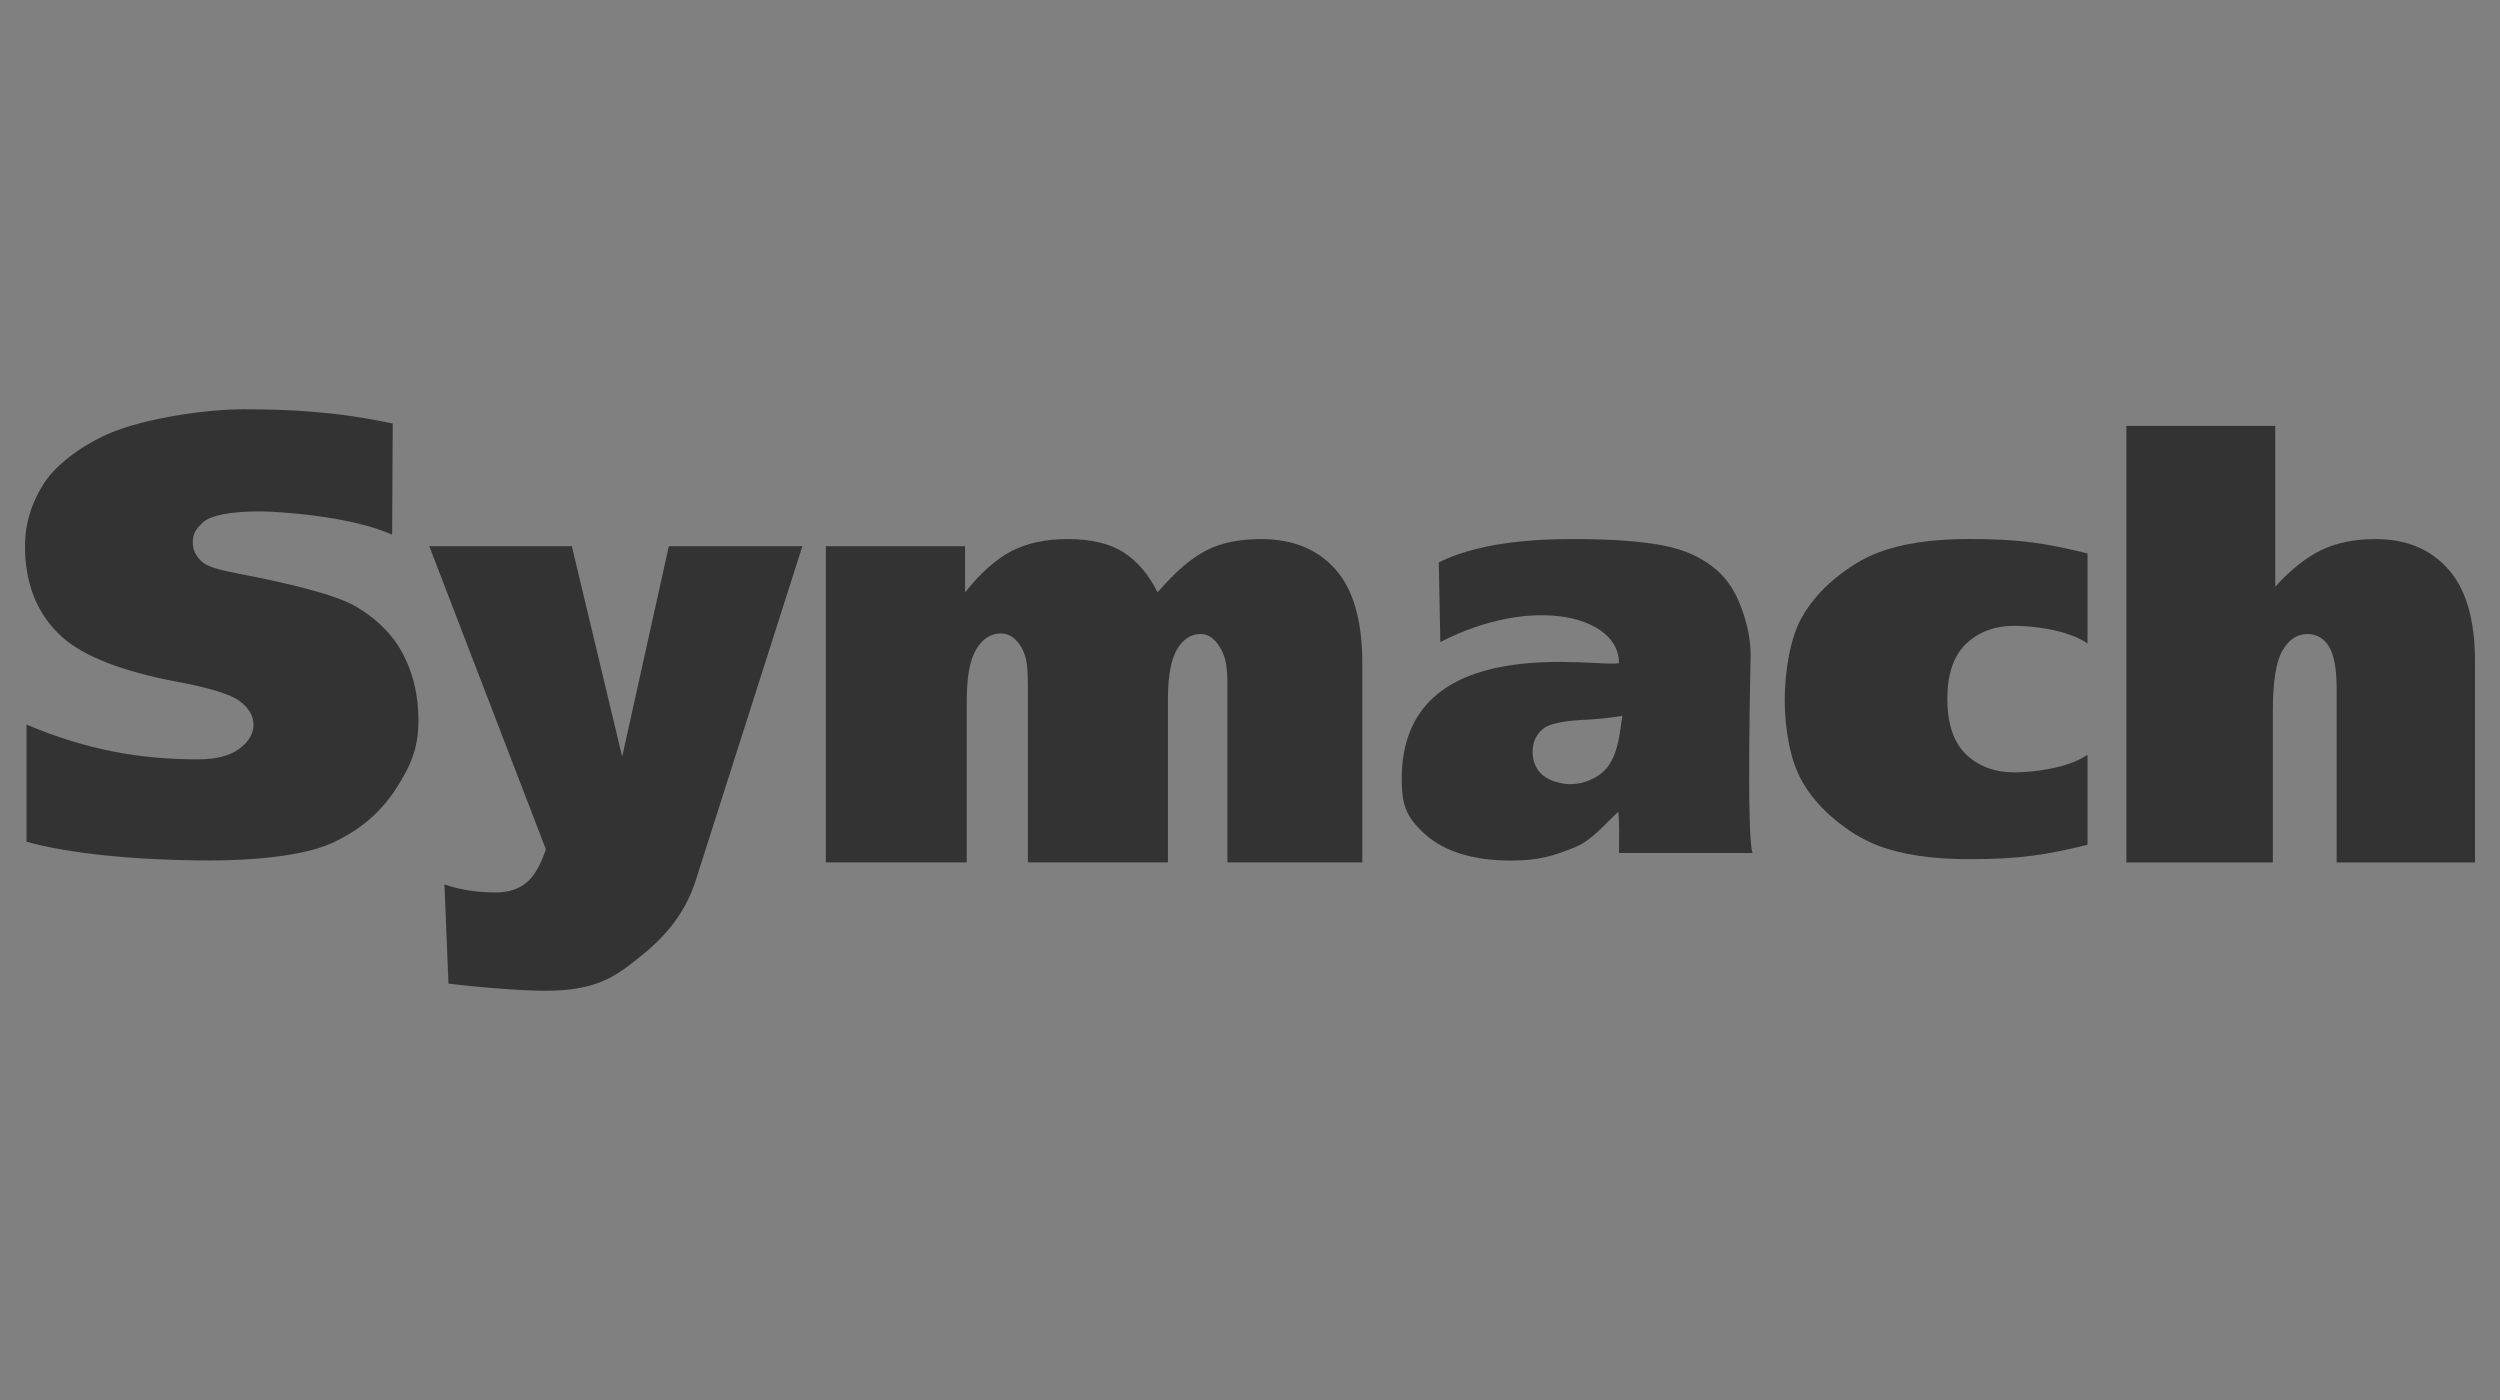
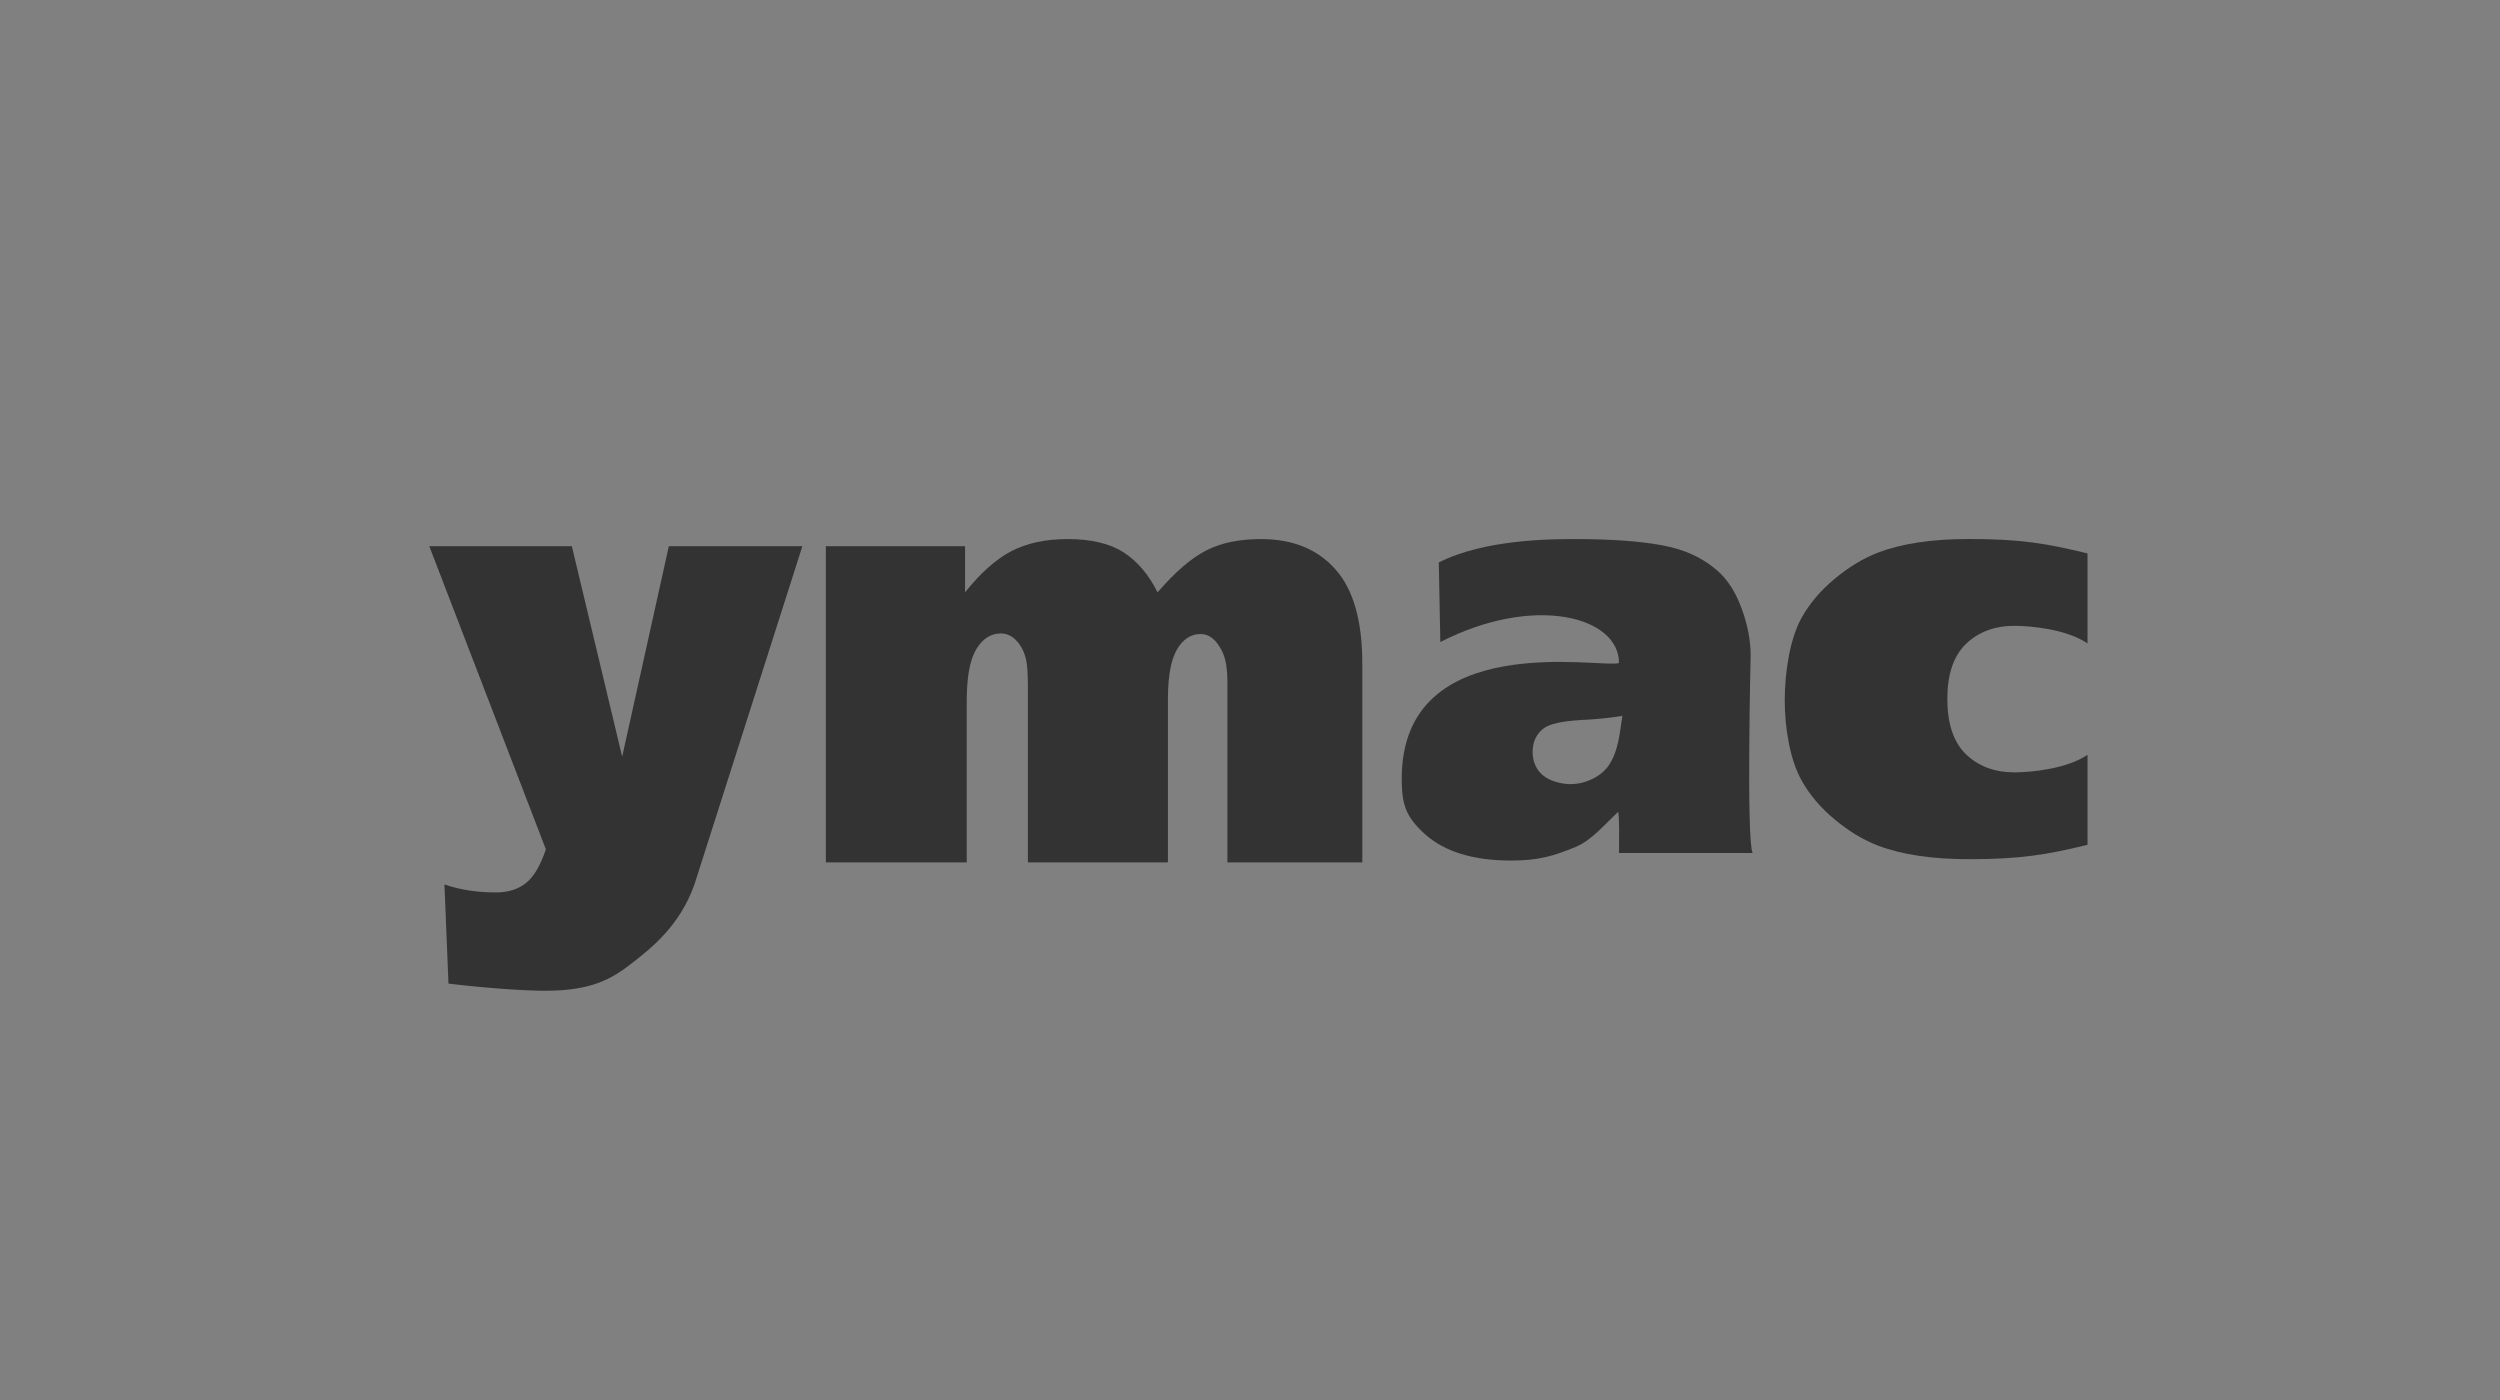
<svg xmlns="http://www.w3.org/2000/svg" version="1.1" id="Layer_1" x="0px" y="0px" width="100px" height="56px" viewBox="0 0 100 56" enable-background="new 0 0 100 56" xml:space="preserve">
  <rect x="0" y="0" width="100" height="56" fill="#808080" stroke="none" />
-   <rect x="230" fill="#333333" width="100" height="56" />
  <g>
    <path fill="#FFFFFF" d="M121.061,33.669v-4.685c2.433,1.022,4.535,1.39,6.867,1.39c0.707,0,1.252-0.14,1.631-0.414   c0.387-0.282,0.58-0.606,0.58-0.975c0-0.348-0.182-0.662-0.548-0.938c-0.364-0.275-1.211-0.537-2.539-0.782   c-2.175-0.411-3.728-1.022-4.579-1.794c-1.069-0.967-1.473-2.257-1.473-3.623c0-0.897,0.258-1.742,0.773-2.536   c0.523-0.801,1.633-1.577,2.682-2.01c1.381-0.57,3.764-0.931,5.275-0.931c1.855,0,3.734,0.09,5.979,0.57l-0.022,4.445   c-1.712-0.766-4.667-0.931-5.301-0.931c-1.246,0-2.015,0.188-2.278,0.45c-0.265,0.256-0.396,0.423-0.396,0.796   c0,0.272,0.109,0.516,0.328,0.732c0.211,0.226,0.701,0.361,1.503,0.514c1.88,0.361,3.917,0.828,4.761,1.353   c0.854,0.517,1.469,1.16,1.852,1.93c0.391,0.771,0.583,1.632,0.584,2.583c0,1.12-0.311,1.838-0.93,2.783   c-0.619,0.945-1.484,1.664-2.596,2.155c-1.111,0.484-3.066,0.667-4.758,0.667C125.484,34.419,122.773,34.15,121.061,33.669" />
    <path fill="#FFFFFF" d="M137.172,21.849h5.702l2.013,8.419l1.866-8.419h5.343l-4.314,13.518c-0.592,1.697-1.793,2.597-2.45,3.119   c-0.892,0.704-1.698,1.144-3.543,1.144c-0.749,0-2.285-0.096-3.849-0.286l-0.161-3.967c0.614,0.213,1.296,0.32,2.05,0.32   c0.502,0,0.906-0.127,1.213-0.378c0.314-0.251,0.578-0.699,0.795-1.347L137.172,21.849z" />
-     <path fill="#FFFFFF" d="M153.031,21.849h5.571v1.845c0.611-0.77,1.226-1.317,1.845-1.644c0.625-0.324,1.377-0.487,2.256-0.487   c0.946,0,1.695,0.178,2.247,0.535c0.55,0.358,1.001,0.89,1.352,1.596c0.714-0.825,1.366-1.385,1.956-1.679   c0.588-0.302,1.313-0.452,2.178-0.452c1.273,0,2.268,0.403,2.983,1.214c0.716,0.802,1.073,2.062,1.073,3.776v7.943h-5.397v-7.204   c0-0.572-0.076-0.996-0.229-1.275c-0.225-0.437-0.504-0.655-0.838-0.656c-0.395,0-0.711,0.208-0.951,0.62   c-0.24,0.415-0.361,1.076-0.361,1.989v6.526h-5.601v-6.967c0-0.556-0.024-0.932-0.069-1.131c-0.072-0.317-0.201-0.571-0.381-0.762   c-0.182-0.2-0.395-0.298-0.637-0.298c-0.396,0-0.723,0.21-0.979,0.63c-0.254,0.422-0.382,1.113-0.382,2.072v6.456h-5.636V21.849z" />
    <path fill="#FFFFFF" d="M205.057,17.037h5.953v6.431c0.618-0.681,1.23-1.17,1.841-1.464s1.332-0.44,2.166-0.441   c1.233,0,2.204,0.402,2.912,1.204c0.715,0.801,1.071,2.032,1.071,3.691v8.041h-5.533v-6.956c0-0.794-0.104-1.354-0.309-1.681   c-0.205-0.333-0.492-0.499-0.863-0.499c-0.41,0-0.742,0.222-0.998,0.666c-0.256,0.446-0.383,1.243-0.383,2.395v6.075h-5.857V17.037   z" />
    <path fill="#FFFFFF" d="M177.613,25.681l-0.061-3.183c1.832-0.932,4.529-0.935,5.436-0.935c1.453,0,2.621,0.083,3.502,0.25   c0.882,0.158,1.617,0.496,2.203,1.012c0.413,0.358,0.738,0.866,0.977,1.525c0.238,0.651,0.357,1.274,0.357,1.87   c0,0-0.176,7.377,0.078,7.899h-5.345c0-0.569,0.024-1.284-0.032-1.65c-0.635,0.609-1.084,1.15-1.71,1.412   c-0.858,0.348-1.437,0.541-2.571,0.541c-1.509,0-2.654-0.349-3.439-1.048c-0.779-0.697-0.938-1.2-0.938-2.227   c0-6.067,8.087-4.388,8.691-4.627C184.762,24.659,181.367,23.758,177.613,25.681 M184.896,28.636   c-0.531,0.085-1.081,0.139-1.646,0.164c-0.772,0.046-1.273,0.158-1.503,0.334c-0.239,0.183-0.379,0.422-0.424,0.717   c-0.05,0.338,0.006,0.642,0.171,0.911c0.17,0.264,0.448,0.443,0.836,0.539c0.405,0.104,0.797,0.081,1.176-0.063   c0.387-0.144,0.676-0.364,0.869-0.659c0.197-0.303,0.337-0.719,0.418-1.256L184.896,28.636z" />
    <path fill="#FFFFFF" d="M191.389,28.044c0-1.208,0.222-2.513,0.666-3.317c0.326-0.587,0.771-1.112,1.336-1.577   c0.562-0.47,1.142-0.82,1.738-1.049c0.944-0.36,2.154-0.541,3.633-0.541c2.062,0,3.088,0.176,4.74,0.576v3.6   c-0.842-0.572-2.281-0.701-2.916-0.703c-0.803,0-1.455,0.245-1.954,0.732c-0.493,0.481-0.737,1.212-0.737,2.193   c0,0.982,0.244,1.724,0.737,2.205c0.499,0.486,1.151,0.732,1.954,0.732c0.635-0.002,2.074-0.131,2.916-0.702v3.6   c-1.652,0.399-2.678,0.574-4.74,0.574c-1.478,0-2.688-0.18-3.633-0.54c-0.597-0.228-1.176-0.576-1.738-1.048   c-0.564-0.465-1.01-0.989-1.336-1.577c-0.444-0.804-0.666-2.039-0.666-3.246C191.389,26.801,191.389,29.199,191.389,28.044" />
  </g>
  <g>
-     <path fill="#333333" d="M1.061,33.669v-4.685c2.433,1.022,4.535,1.39,6.868,1.39c0.707,0,1.251-0.14,1.631-0.414   c0.386-0.282,0.58-0.606,0.58-0.975c0-0.348-0.181-0.662-0.548-0.938c-0.364-0.275-1.211-0.537-2.539-0.782   c-2.174-0.411-3.728-1.022-4.579-1.794C1.403,24.503,1,23.213,1,21.848c0-0.897,0.258-1.742,0.773-2.536   c0.524-0.801,1.633-1.577,2.681-2.01c1.382-0.57,3.765-0.931,5.276-0.931c1.855,0,3.734,0.09,5.979,0.57l-0.023,4.445   c-1.712-0.766-4.667-0.931-5.301-0.931c-1.246,0-2.015,0.188-2.278,0.45c-0.265,0.256-0.396,0.423-0.396,0.796   c0,0.272,0.109,0.516,0.328,0.732c0.211,0.226,0.702,0.361,1.503,0.514c1.88,0.361,3.917,0.828,4.761,1.353   c0.853,0.517,1.469,1.16,1.852,1.93c0.39,0.771,0.583,1.632,0.583,2.583c0,1.12-0.31,1.838-0.929,2.783   c-0.62,0.945-1.485,1.664-2.596,2.155c-1.112,0.484-3.067,0.667-4.758,0.667C5.485,34.419,2.773,34.15,1.061,33.669" />
    <path fill="#333333" d="M17.172,21.849h5.702l2.013,8.419l1.866-8.419h5.342l-4.314,13.518c-0.592,1.697-1.792,2.597-2.45,3.119   c-0.891,0.704-1.698,1.144-3.543,1.144c-0.749,0-2.285-0.096-3.849-0.286l-0.161-3.967c0.614,0.213,1.296,0.32,2.05,0.32   c0.501,0,0.906-0.127,1.213-0.378c0.314-0.251,0.577-0.699,0.794-1.347L17.172,21.849z" />
    <path fill="#333333" d="M33.032,21.849h5.571v1.845c0.611-0.77,1.225-1.317,1.844-1.644c0.625-0.324,1.378-0.487,2.256-0.487   c0.946,0,1.695,0.178,2.247,0.535c0.55,0.358,1.001,0.89,1.352,1.596c0.714-0.825,1.367-1.385,1.956-1.679   c0.588-0.302,1.314-0.452,2.178-0.452c1.274,0,2.269,0.403,2.984,1.214c0.715,0.802,1.073,2.062,1.073,3.776v7.943h-5.397v-7.204   c0-0.572-0.076-0.996-0.229-1.275c-0.225-0.437-0.504-0.655-0.838-0.656c-0.394,0-0.71,0.208-0.951,0.62   c-0.241,0.415-0.361,1.076-0.361,1.989v6.526h-5.601v-6.967c0-0.556-0.024-0.932-0.069-1.131c-0.073-0.317-0.201-0.571-0.381-0.762   c-0.182-0.2-0.395-0.298-0.637-0.298c-0.396,0-0.722,0.21-0.978,0.63c-0.254,0.422-0.382,1.113-0.382,2.072v6.456h-5.635V21.849z" />
-     <path fill="#333333" d="M85.056,17.037h5.954v6.431c0.618-0.681,1.231-1.17,1.841-1.464c0.611-0.294,1.332-0.44,2.166-0.441   c1.234,0,2.205,0.402,2.912,1.204C98.644,23.567,99,24.797,99,26.457v8.041h-5.534v-6.956c0-0.794-0.103-1.354-0.308-1.681   c-0.205-0.333-0.493-0.499-0.864-0.499c-0.411,0-0.742,0.222-0.998,0.666c-0.255,0.446-0.382,1.243-0.382,2.395v6.075h-5.858   V17.037z" />
    <path fill="#333333" d="M57.613,25.681l-0.061-3.183c1.832-0.932,4.53-0.935,5.436-0.935c1.453,0,2.621,0.083,3.501,0.25   c0.882,0.158,1.617,0.496,2.204,1.012c0.413,0.358,0.738,0.866,0.976,1.525c0.239,0.651,0.357,1.274,0.357,1.87   c0,0-0.175,7.377,0.079,7.899h-5.345c0-0.569,0.025-1.284-0.032-1.65c-0.635,0.609-1.084,1.15-1.71,1.412   c-0.858,0.348-1.437,0.541-2.571,0.541c-1.509,0-2.655-0.349-3.44-1.048c-0.778-0.697-0.938-1.2-0.938-2.227   c0-6.067,8.087-4.388,8.691-4.627C64.761,24.659,61.368,23.758,57.613,25.681 M64.896,28.636c-0.531,0.085-1.081,0.139-1.646,0.164   c-0.773,0.046-1.273,0.158-1.503,0.334c-0.239,0.183-0.379,0.422-0.424,0.717c-0.05,0.338,0.006,0.642,0.17,0.911   c0.17,0.264,0.449,0.443,0.836,0.539c0.406,0.104,0.798,0.081,1.176-0.063c0.387-0.144,0.676-0.364,0.869-0.659   c0.198-0.303,0.337-0.719,0.418-1.256L64.896,28.636z" />
    <path fill="#333333" d="M71.389,28.044c0-1.208,0.221-2.513,0.666-3.317c0.326-0.587,0.771-1.112,1.335-1.577   c0.563-0.47,1.142-0.82,1.738-1.049c0.945-0.36,2.154-0.541,3.634-0.541c2.062,0,3.087,0.176,4.739,0.576v3.6   c-0.841-0.572-2.28-0.701-2.916-0.703c-0.802,0-1.455,0.245-1.954,0.732c-0.493,0.481-0.738,1.212-0.738,2.193   c0,0.982,0.245,1.724,0.738,2.205c0.5,0.486,1.152,0.732,1.954,0.732c0.635-0.002,2.074-0.131,2.916-0.702v3.6   c-1.652,0.399-2.677,0.574-4.739,0.574c-1.478,0-2.689-0.18-3.634-0.54c-0.596-0.228-1.175-0.576-1.738-1.048   c-0.564-0.465-1.009-0.989-1.335-1.577c-0.445-0.804-0.667-2.039-0.667-3.246C71.388,26.801,71.389,29.199,71.389,28.044" />
  </g>
  <g>
    <path fill="#FFFFFF" d="M231.061,33.669v-4.685c2.433,1.022,4.535,1.39,6.867,1.39c0.707,0,1.252-0.14,1.631-0.414   c0.387-0.282,0.58-0.606,0.58-0.975c0-0.348-0.182-0.662-0.548-0.938c-0.364-0.275-1.211-0.537-2.539-0.782   c-2.175-0.411-3.728-1.022-4.579-1.794c-1.069-0.967-1.473-2.257-1.473-3.623c0-0.897,0.258-1.742,0.773-2.536   c0.523-0.801,1.633-1.577,2.682-2.01c1.381-0.57,3.764-0.931,5.275-0.931c1.855,0,3.734,0.09,5.979,0.57l-0.022,4.445   c-1.712-0.766-4.667-0.931-5.301-0.931c-1.246,0-2.015,0.188-2.278,0.45c-0.265,0.256-0.396,0.423-0.396,0.796   c0,0.272,0.109,0.516,0.328,0.732c0.211,0.226,0.701,0.361,1.503,0.514c1.88,0.361,3.917,0.828,4.761,1.353   c0.854,0.517,1.469,1.16,1.852,1.93c0.391,0.771,0.583,1.632,0.584,2.583c0,1.12-0.311,1.838-0.93,2.783   c-0.619,0.945-1.484,1.664-2.596,2.155c-1.111,0.484-3.066,0.667-4.758,0.667C235.484,34.419,232.773,34.15,231.061,33.669" />
    <path fill="#FFFFFF" d="M247.172,21.849h5.702l2.013,8.419l1.866-8.419h5.343l-4.314,13.518c-0.592,1.697-1.793,2.597-2.45,3.119   c-0.892,0.704-1.698,1.144-3.543,1.144c-0.749,0-2.285-0.096-3.849-0.286l-0.161-3.967c0.614,0.213,1.296,0.32,2.05,0.32   c0.502,0,0.906-0.127,1.213-0.378c0.314-0.251,0.578-0.699,0.795-1.347L247.172,21.849z" />
    <path fill="#FFFFFF" d="M263.031,21.849h5.571v1.845c0.611-0.77,1.226-1.317,1.845-1.644c0.625-0.324,1.377-0.487,2.256-0.487   c0.946,0,1.695,0.178,2.247,0.535c0.55,0.358,1.001,0.89,1.352,1.596c0.714-0.825,1.366-1.385,1.956-1.679   c0.588-0.302,1.313-0.452,2.178-0.452c1.273,0,2.268,0.403,2.983,1.214c0.716,0.802,1.073,2.062,1.073,3.776v7.943h-5.397v-7.204   c0-0.572-0.076-0.996-0.229-1.275c-0.225-0.437-0.504-0.655-0.838-0.656c-0.395,0-0.711,0.208-0.951,0.62   c-0.24,0.415-0.361,1.076-0.361,1.989v6.526h-5.601v-6.967c0-0.556-0.024-0.932-0.069-1.131c-0.072-0.317-0.201-0.571-0.381-0.762   c-0.182-0.2-0.395-0.298-0.637-0.298c-0.396,0-0.723,0.21-0.979,0.63c-0.254,0.422-0.382,1.113-0.382,2.072v6.456h-5.636V21.849z" />
    <path fill="#FFFFFF" d="M315.057,17.037h5.953v6.431c0.618-0.681,1.23-1.17,1.841-1.464s1.332-0.44,2.166-0.441   c1.233,0,2.204,0.402,2.912,1.204c0.715,0.801,1.071,2.032,1.071,3.691v8.041h-5.533v-6.956c0-0.794-0.104-1.354-0.309-1.681   c-0.205-0.333-0.492-0.499-0.863-0.499c-0.41,0-0.742,0.222-0.998,0.666c-0.256,0.446-0.383,1.243-0.383,2.395v6.075h-5.857V17.037   z" />
    <path fill="#FFFFFF" d="M287.613,25.681l-0.061-3.183c1.832-0.932,4.529-0.935,5.436-0.935c1.453,0,2.621,0.083,3.502,0.25   c0.882,0.158,1.617,0.496,2.203,1.012c0.413,0.358,0.738,0.866,0.977,1.525c0.238,0.651,0.357,1.274,0.357,1.87   c0,0-0.176,7.377,0.078,7.899h-5.345c0-0.569,0.024-1.284-0.032-1.65c-0.635,0.609-1.084,1.15-1.71,1.412   c-0.858,0.348-1.437,0.541-2.571,0.541c-1.509,0-2.654-0.349-3.439-1.048c-0.779-0.697-0.938-1.2-0.938-2.227   c0-6.067,8.087-4.388,8.691-4.627C294.762,24.659,291.367,23.758,287.613,25.681 M294.896,28.636   c-0.531,0.085-1.081,0.139-1.646,0.164c-0.772,0.046-1.273,0.158-1.503,0.334c-0.239,0.183-0.379,0.422-0.424,0.717   c-0.05,0.338,0.006,0.642,0.171,0.911c0.17,0.264,0.448,0.443,0.836,0.539c0.405,0.104,0.797,0.081,1.176-0.063   c0.387-0.144,0.676-0.364,0.869-0.659c0.197-0.303,0.337-0.719,0.418-1.256L294.896,28.636z" />
    <path fill="#FFFFFF" d="M301.389,28.044c0-1.208,0.222-2.513,0.666-3.317c0.326-0.587,0.771-1.112,1.336-1.577   c0.562-0.47,1.142-0.82,1.738-1.049c0.944-0.36,2.154-0.541,3.633-0.541c2.062,0,3.088,0.176,4.74,0.576v3.6   c-0.842-0.572-2.281-0.701-2.916-0.703c-0.803,0-1.455,0.245-1.954,0.732c-0.493,0.481-0.737,1.212-0.737,2.193   c0,0.982,0.244,1.724,0.737,2.205c0.499,0.486,1.151,0.732,1.954,0.732c0.635-0.002,2.074-0.131,2.916-0.702v3.6   c-1.652,0.399-2.678,0.574-4.74,0.574c-1.478,0-2.688-0.18-3.633-0.54c-0.597-0.228-1.176-0.576-1.738-1.048   c-0.564-0.465-1.01-0.989-1.336-1.577c-0.444-0.804-0.666-2.039-0.666-3.246C301.389,26.801,301.389,29.199,301.389,28.044" />
  </g>
</svg>